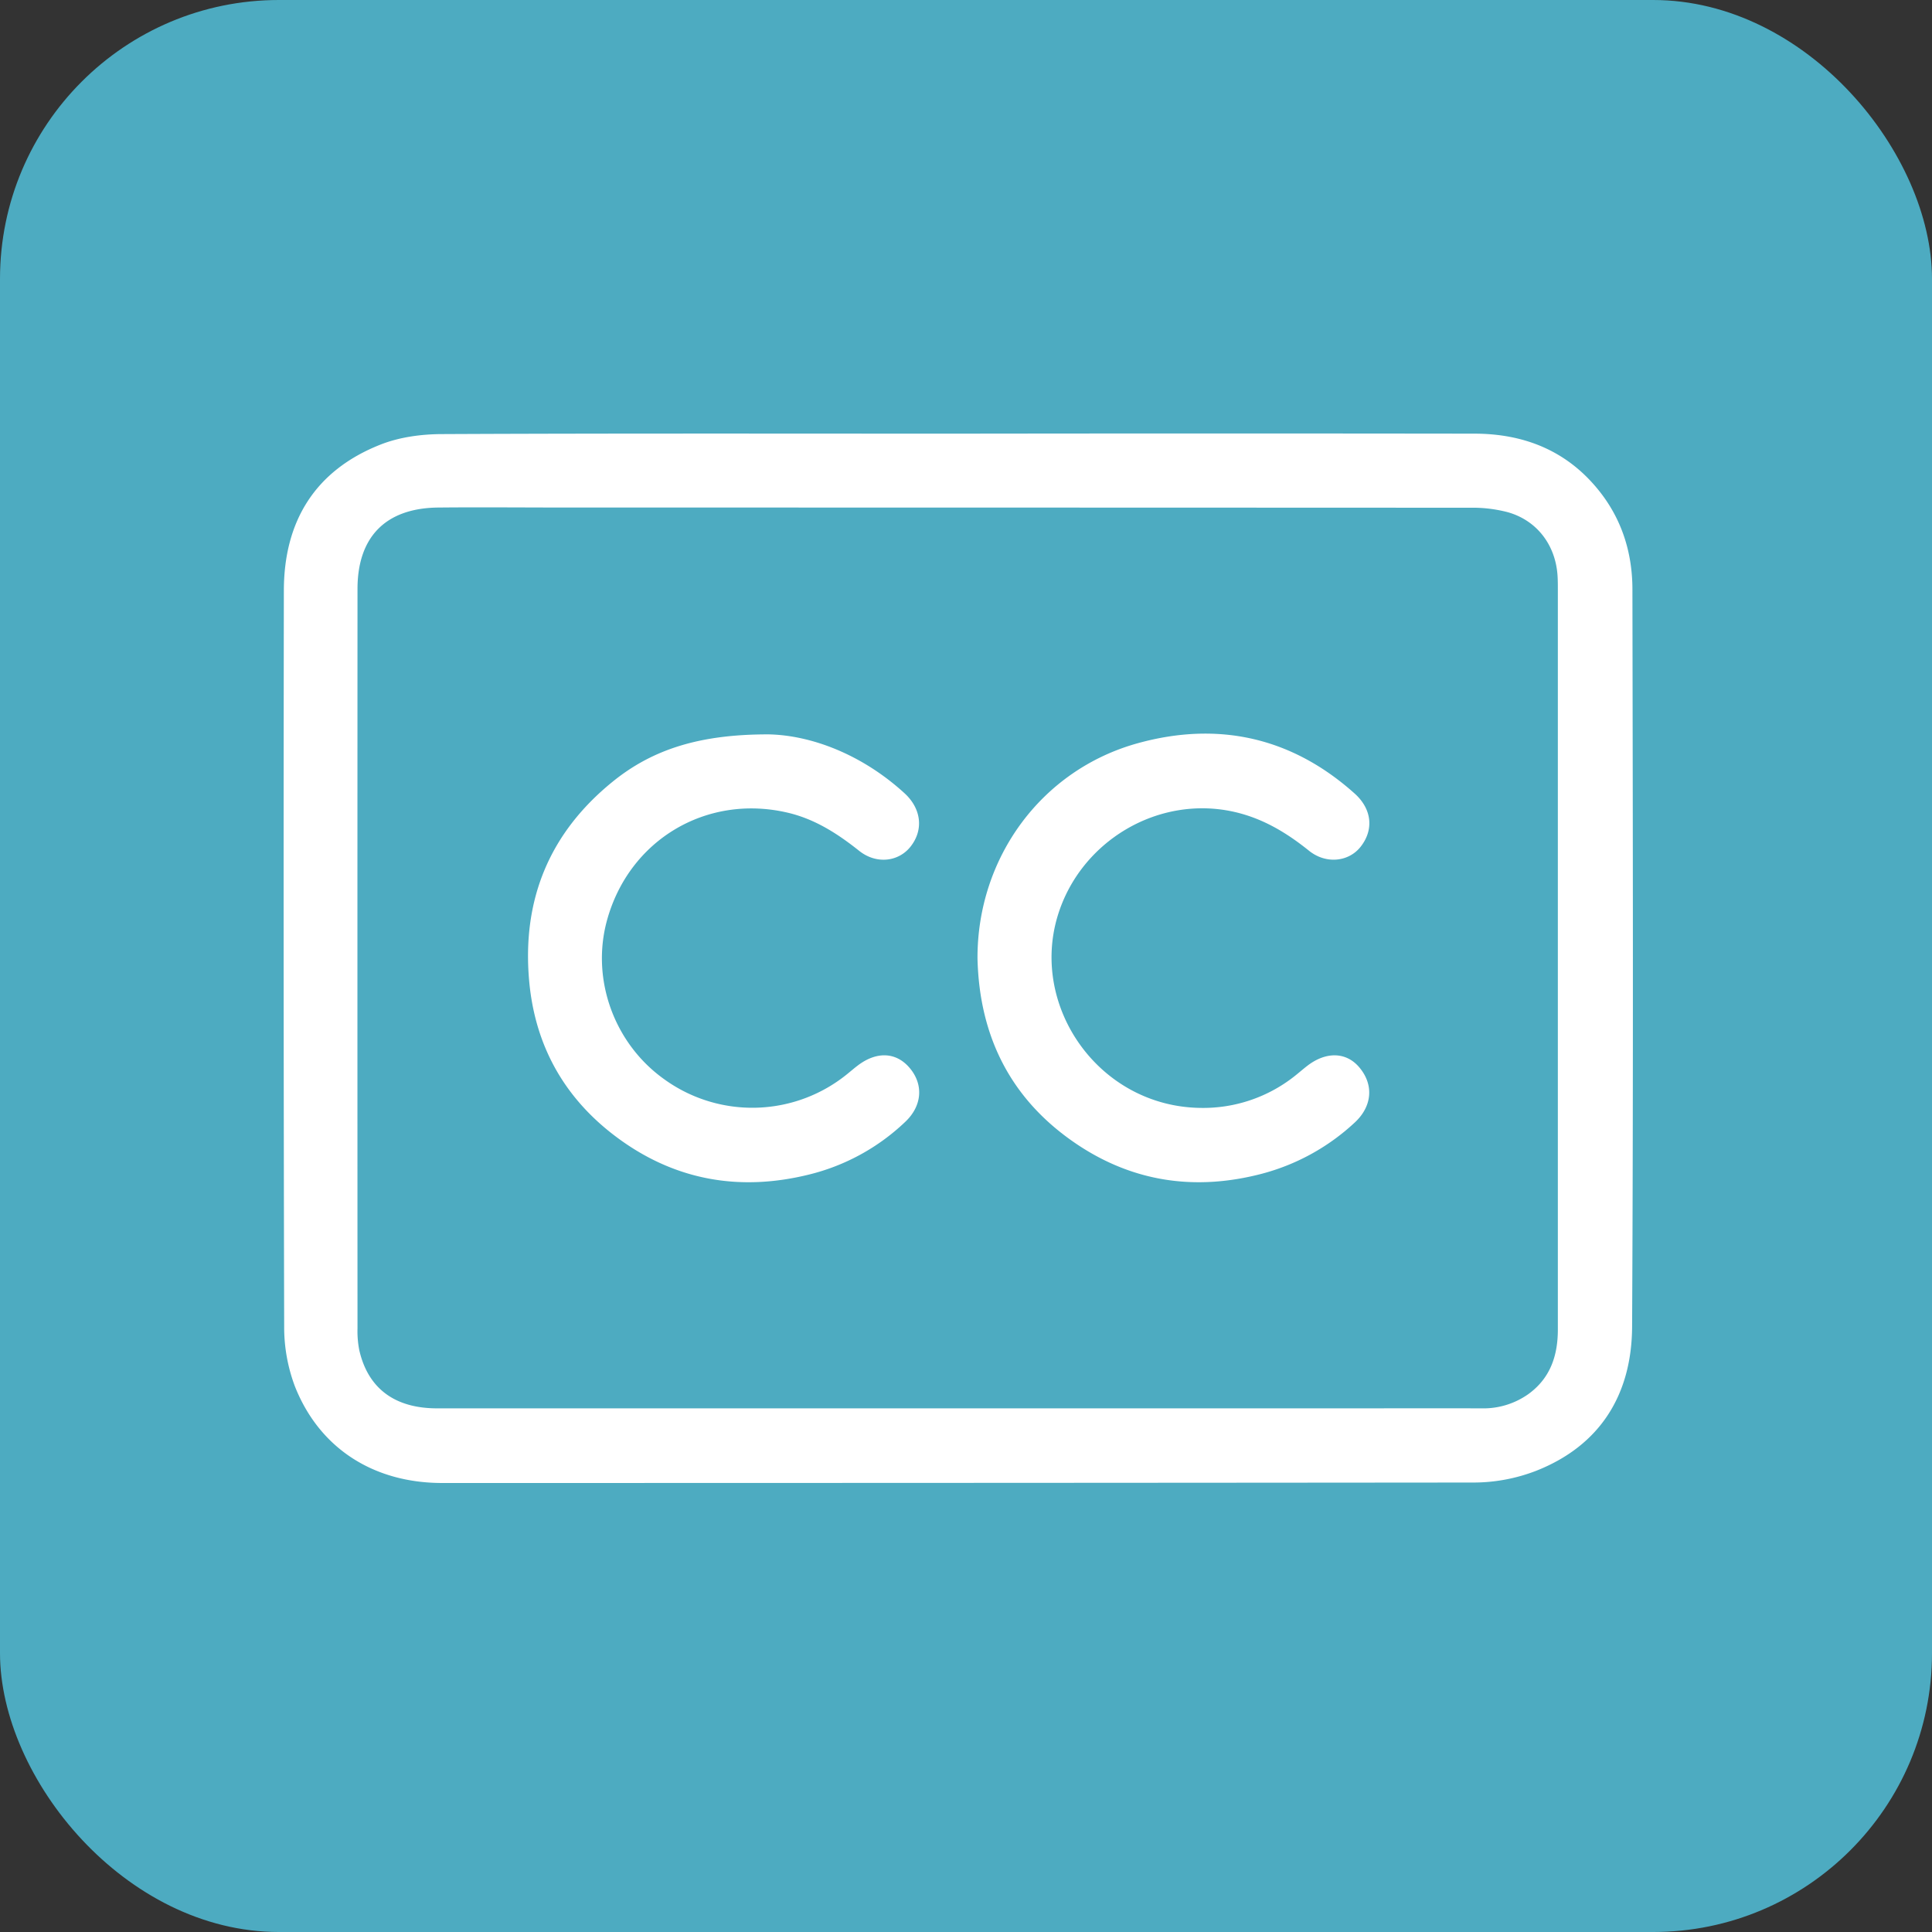
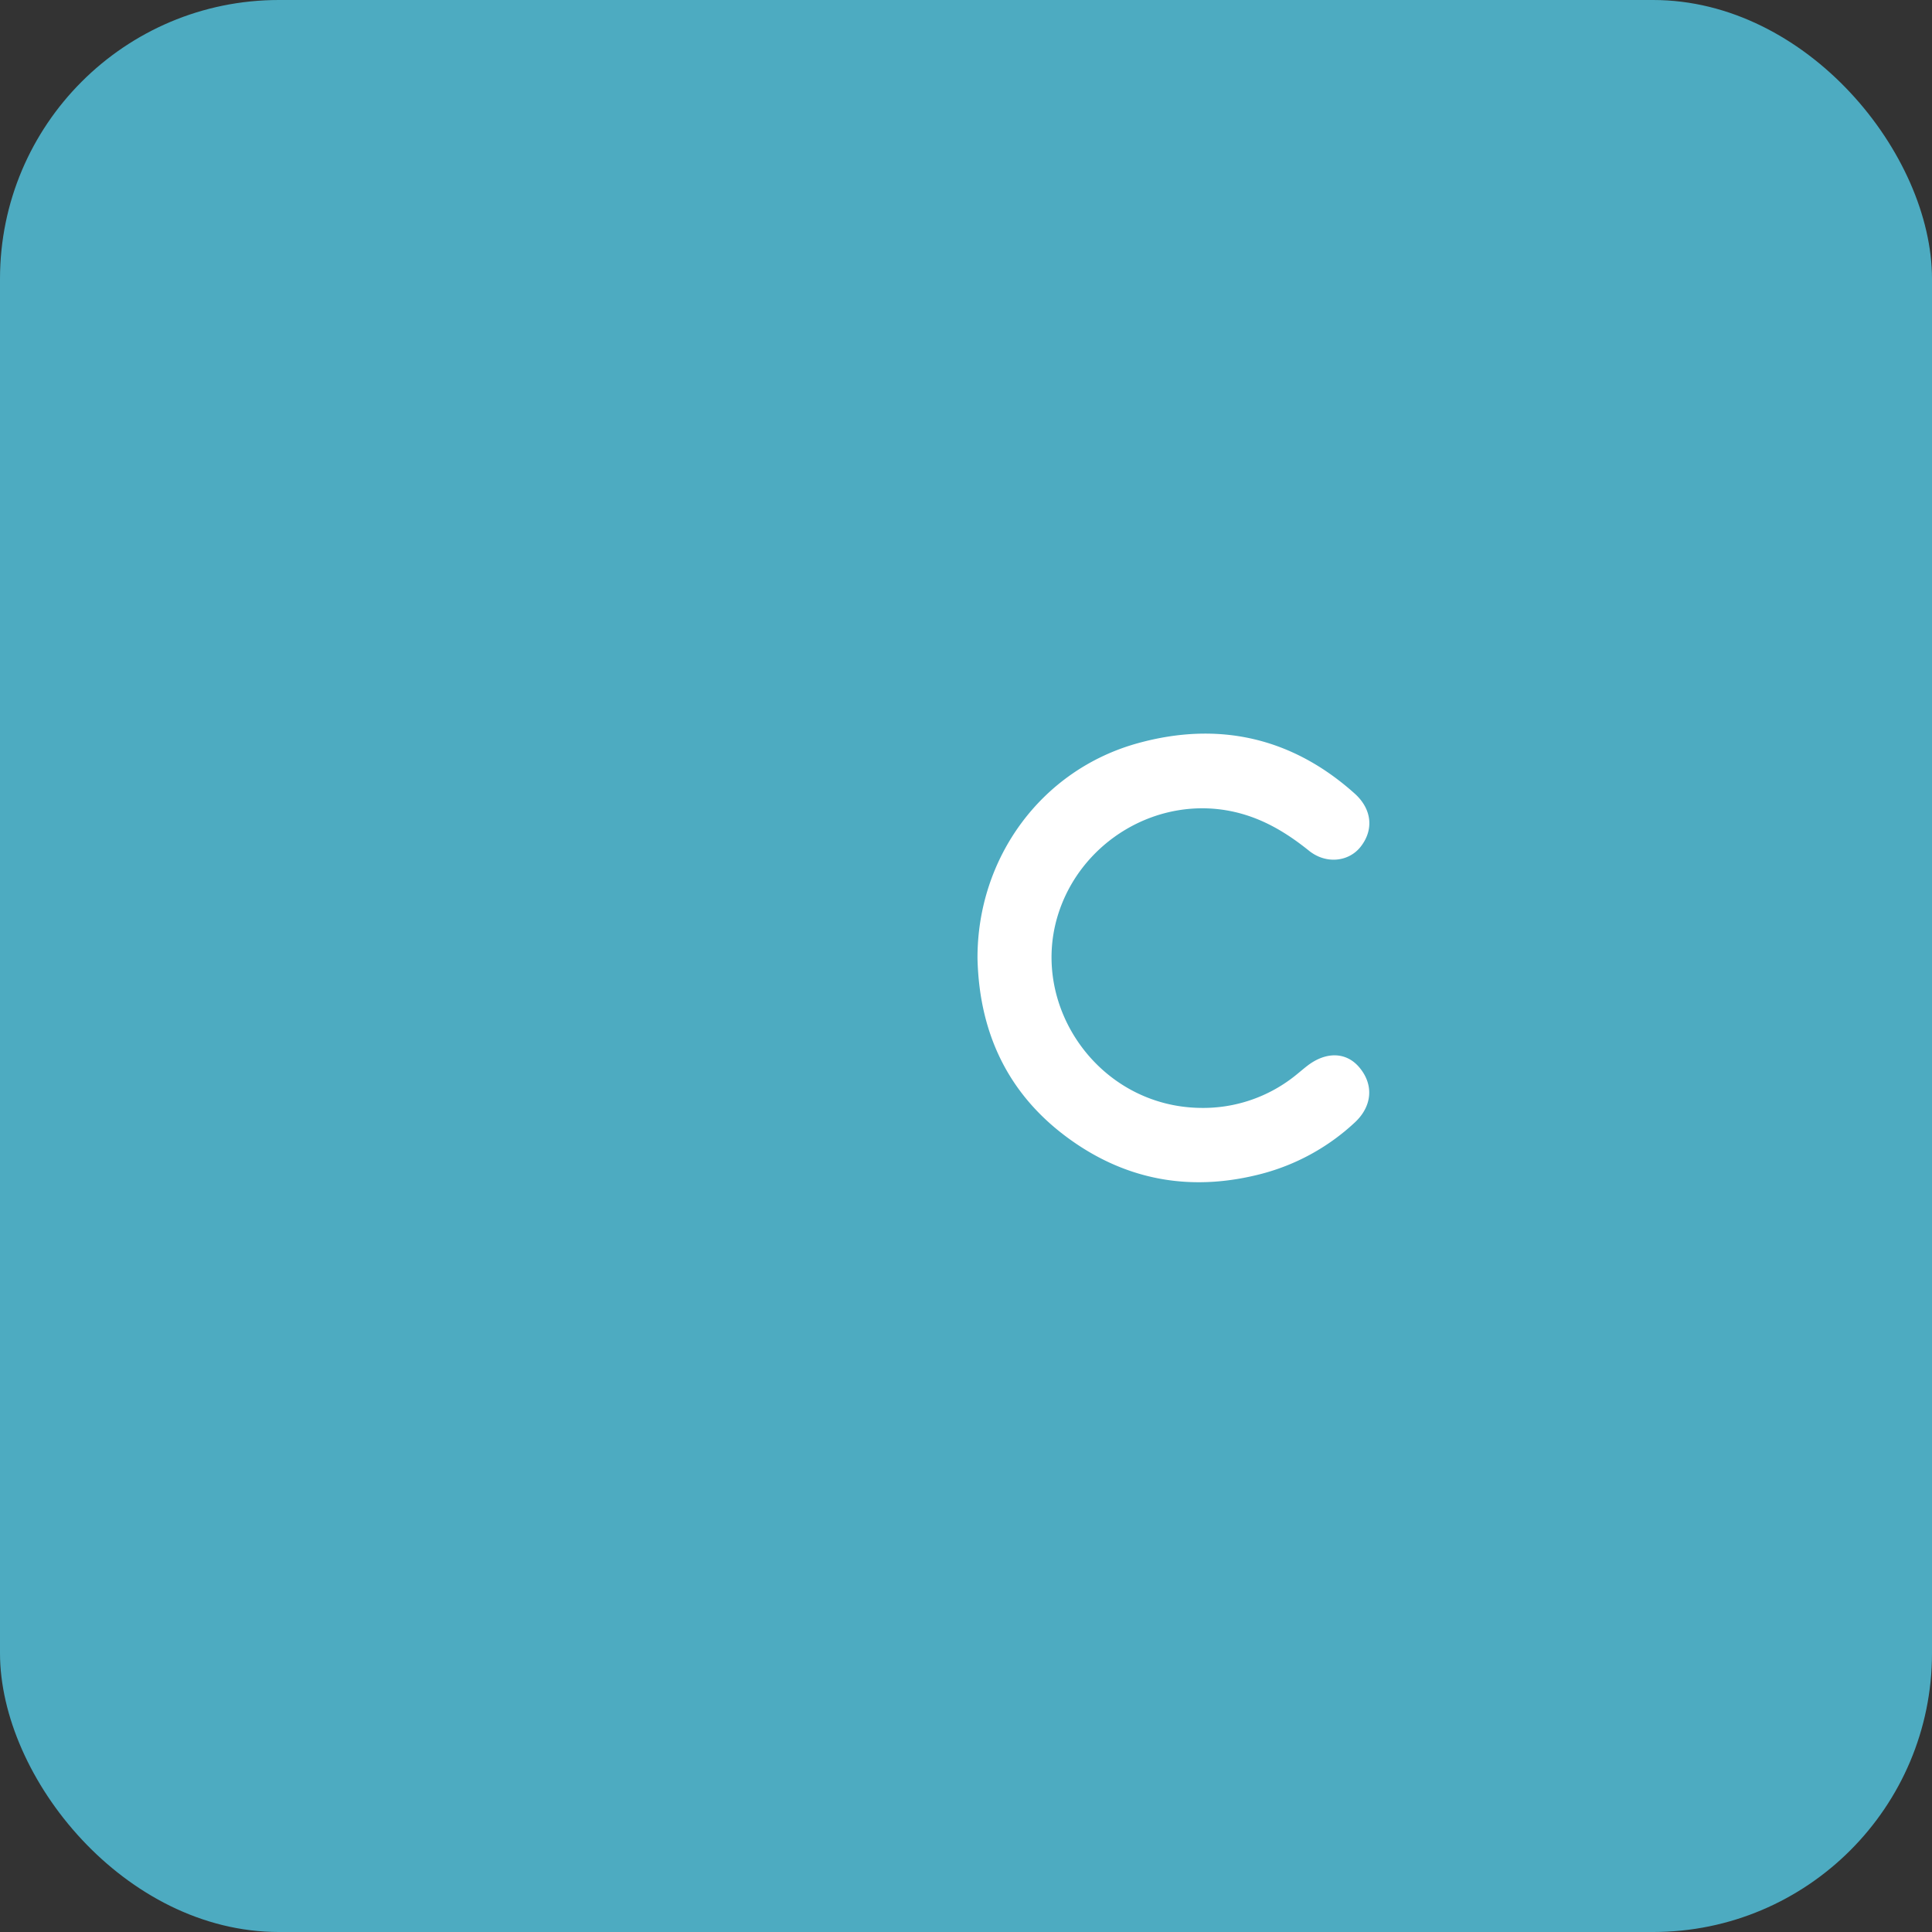
<svg xmlns="http://www.w3.org/2000/svg" id="ICONS" viewBox="0 0 789.11 789.11">
  <rect x="0" y="0" width="789.11" height="789.11" fill="#333333" stroke="none" />
  <defs>
    <style>.cls-1{fill:#4dabc1;}.cls-2{fill:#fff;}</style>
  </defs>
  <g id="C_subtitles">
    <rect class="cls-1" width="789.11" height="789.11" rx="113.91" />
-     <path class="cls-2" d="M815.35,389.41c0-15-4.32-28.93-14-40.82-13-16-30.34-22.84-50.51-22.87q-105.49-.14-211,0c-70.17,0-140.34-.15-210.51.18-8.5,0-17.55,1.21-25.37,4.31-26.66,10.54-39.38,31.27-39.42,59.58q-.23,150.28.13,300.57A68.62,68.62,0,0,0,269,714.71c10,25.43,32.13,39.6,60.23,39.61q210.75,0,421.52-.19A71.07,71.07,0,0,0,776,749.35c26.4-10.4,39.08-31.38,39.22-58.88C815.74,590.12,815.52,489.76,815.35,389.41ZM772.86,718a31.78,31.78,0,0,1-19.25,5.83c-19.17-.05-38.33,0-57.5,0H539.62q-106.24,0-212.49,0c-17.3,0-28.21-8.14-31.78-23.74a40.22,40.22,0,0,1-.73-8.92q-.06-151,0-302c0-21.35,11.57-33.06,33-33.27,17.49-.17,35,0,52.49,0q184.5,0,369,.08a56.73,56.73,0,0,1,15.28,1.81c11.91,3.35,19.47,13.31,20.36,25.69.14,2,.14,4,.14,6q0,150.76,0,301.54C785,701.79,782.09,711.31,772.86,718Z" transform="translate(-148.6 -148.6)" />
-     <path class="cls-2" d="M653,480.27c11.53,2.68,21.13,8.47,30.22,15.78,7,5.64,16.23,4.55,21.07-1.54,5.52-6.95,4.7-15.44-2.4-21.8-25.68-23-55.67-29.58-88.39-20.6-39.6,10.86-65.78,46.95-65.65,87.94.75,32.22,13.84,58,40.74,76,23.17,15.48,48.62,19,75.51,11.93a88.83,88.83,0,0,0,37.7-20.77c7.26-6.62,8.06-15.48,2-22.65-5.24-6.24-13.38-6.57-21-.82-1.59,1.21-3.1,2.52-4.66,3.78a60.16,60.16,0,0,1-39.37,13.59c-41.12-.62-69.46-41-58.19-78.38C589.82,492.15,621.78,473.05,653,480.27Z" transform="translate(-148.6 -148.6)" />
-     <path class="cls-2" d="M498.93,583.81c-1.32,1-2.59,2.09-3.88,3.14a61.42,61.42,0,0,1-75.11,2.49c-20.49-14.56-30-40.83-23.44-64.86,9-32.91,40.63-51.79,73.78-44.06,11.16,2.61,20.38,8.55,29.23,15.59,7.06,5.62,16.12,4.47,21-1.72,5.44-6.89,4.38-15.56-2.51-21.84-17.53-16-38.27-23.65-55.41-24-27.79-.05-47.28,5.89-63.93,19.46C373,488.89,361.8,516.1,364.72,549.1c2.44,27.59,15.29,49.43,37.62,65.34,23.16,16.5,49,20.72,76.56,13.93a86.9,86.9,0,0,0,39.45-21.57c7-6.61,7.56-15.45,1.56-22.28C514.42,578.28,506.56,578,498.93,583.81Z" transform="translate(-148.6 -148.6)" />
+     <path class="cls-2" d="M653,480.27c11.53,2.68,21.13,8.47,30.22,15.78,7,5.64,16.23,4.55,21.07-1.54,5.52-6.95,4.7-15.44-2.4-21.8-25.68-23-55.67-29.58-88.39-20.6-39.6,10.86-65.78,46.95-65.65,87.94.75,32.22,13.84,58,40.74,76,23.17,15.48,48.62,19,75.51,11.93a88.83,88.83,0,0,0,37.7-20.77c7.26-6.62,8.06-15.48,2-22.65-5.24-6.24-13.38-6.57-21-.82-1.59,1.21-3.1,2.52-4.66,3.78a60.16,60.16,0,0,1-39.37,13.59c-41.12-.62-69.46-41-58.19-78.38C589.82,492.15,621.78,473.05,653,480.27" transform="translate(-148.6 -148.6)" />
  </g>
</svg>